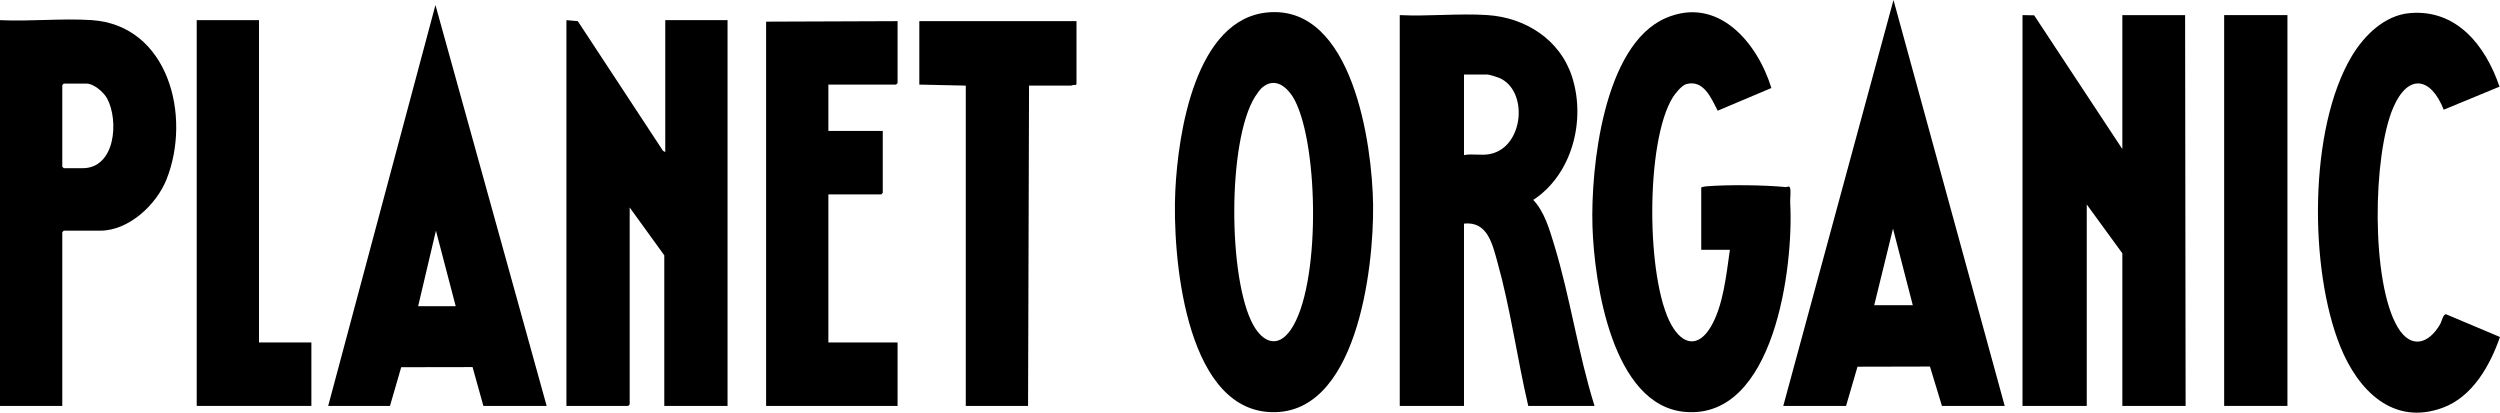
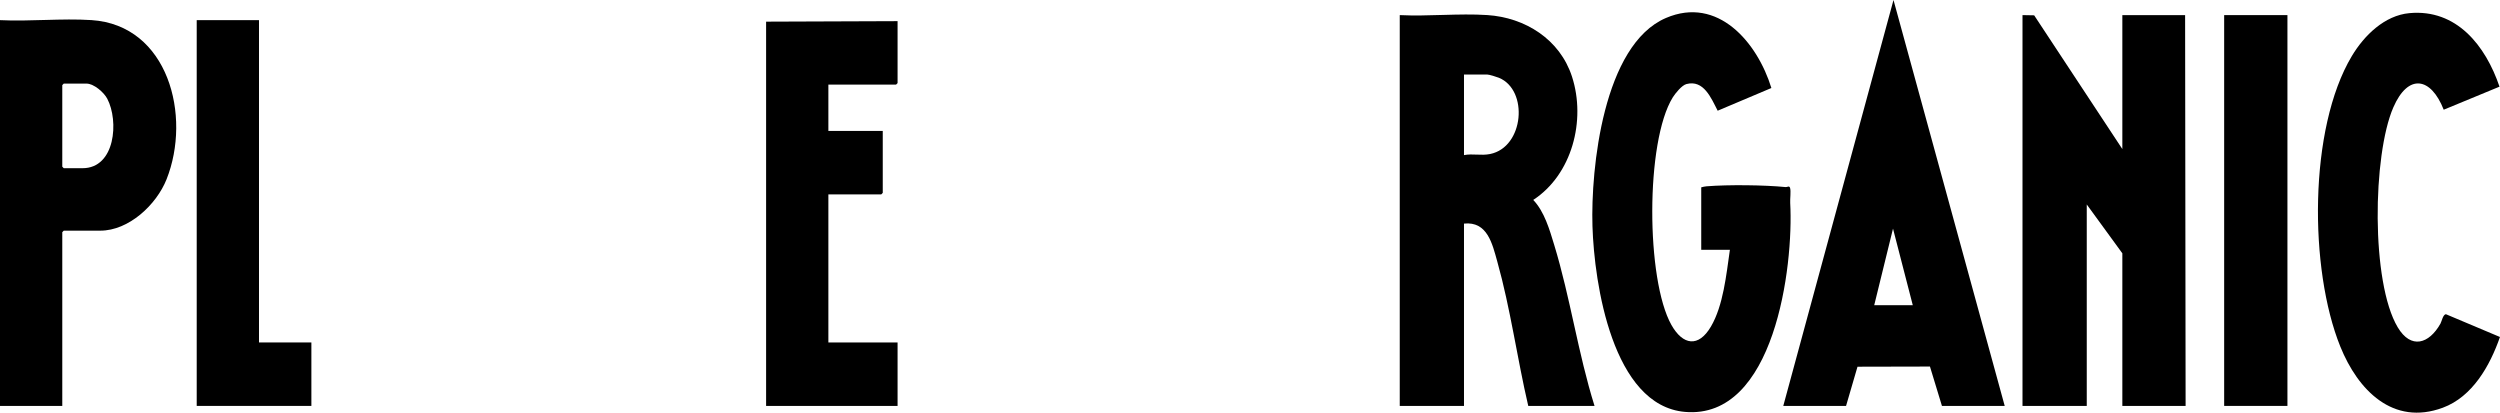
<svg xmlns="http://www.w3.org/2000/svg" width="206" height="34" viewBox="0 0 206 34" fill="none">
  <g clip-path="url(#clip0_1632_835)">
    <path d="M131.385 33.447H125.928C125.015 29.532 124.462 25.424 123.379 21.561C122.965 20.081 122.558 18.221 120.633 18.424V33.447H115.339V1.245C117.701 1.362 120.206 1.089 122.551 1.241C125.66 1.442 128.538 3.233 129.536 6.325C130.696 9.925 129.536 14.386 126.339 16.474C127.258 17.436 127.683 18.919 128.069 20.188C129.39 24.521 130.034 29.117 131.389 33.447H131.385ZM120.633 12.781C121.346 12.639 122.038 12.843 122.785 12.691C125.585 12.124 125.972 7.417 123.508 6.408C123.325 6.332 122.707 6.141 122.548 6.141H120.633V12.781Z" fill="black" />
    <path d="M166.654 1.245L167.615 1.262L174.881 12.283V1.245H180.053L180.094 33.447H174.881V20.873L171.949 16.848V33.447H166.654V1.245Z" fill="black" />
-     <path d="M46.673 1.66L47.61 1.743L54.632 12.428L54.818 12.532V1.66H59.95V33.447H54.737V21.039L51.886 17.097V33.322L51.764 33.447H46.673V1.66Z" fill="black" />
-     <path d="M104.488 1.02C111.446 0.418 113.078 11.833 113.143 16.886C113.21 22.118 111.788 34.526 104.464 33.944C97.585 33.398 96.597 20.911 96.845 15.727C97.073 10.965 98.495 1.542 104.485 1.02H104.488ZM103.962 7.248C103.823 7.372 103.524 7.794 103.412 7.974C101.132 11.629 101.186 23.027 103.27 26.779C104.081 28.239 105.306 28.706 106.365 27.163C108.826 23.574 108.666 12.172 106.721 8.323C106.178 7.251 105.099 6.238 103.965 7.248H103.962Z" fill="black" />
    <path d="M142.544 20.583H140.182V15.437C140.332 15.399 140.471 15.361 140.627 15.351C142.415 15.209 145.368 15.24 147.15 15.416C147.272 15.43 147.435 15.268 147.503 15.489C147.584 15.752 147.493 16.391 147.513 16.723C147.802 21.997 146.213 34.584 138.842 33.941C132.868 33.419 131.365 23.366 131.219 18.636C131.073 13.905 132.105 3.69 137.277 1.48C141.55 -0.349 144.798 3.479 145.962 7.252L141.536 9.123C141.004 8.092 140.386 6.546 138.96 6.927C138.58 7.027 138.051 7.684 137.837 8.023C135.577 11.664 135.628 23.055 137.725 26.776C138.672 28.453 139.958 28.65 140.98 26.911C142.001 25.172 142.246 22.644 142.544 20.579V20.583Z" fill="black" />
    <path d="M5.132 33.447H0V1.66C2.467 1.781 5.087 1.497 7.538 1.656C13.874 2.068 15.792 9.565 13.725 14.773C12.887 16.879 10.609 19.006 8.268 19.006H5.254L5.132 19.13V33.447ZM5.254 6.888L5.132 7.013V13.735L5.254 13.86H6.801C9.506 13.86 9.805 9.97 8.838 8.133C8.559 7.604 7.731 6.888 7.127 6.888H5.254Z" fill="black" />
    <path d="M146.942 33.447L156.024 0L165.188 33.447H160.016L159.028 30.203L153.058 30.217L152.115 33.447H146.942ZM157.613 25.147L155.984 18.84L154.436 25.147H157.613Z" fill="black" />
-     <path d="M27.043 33.447L35.881 0.415L45.044 33.447H39.831L38.939 30.248L33.06 30.258L32.134 33.447H27.043ZM37.55 25.23L35.921 19.006L34.455 25.23H37.55Z" fill="black" />
    <path d="M73.96 1.743V6.847L73.838 6.971H68.258V10.789H72.739V15.893L72.616 16.018H68.258V28.218H73.96V33.447H63.127V1.784L73.96 1.743Z" fill="black" />
    <path d="M201.361 9.039C200.305 6.349 198.432 6.034 197.21 8.849C195.503 12.781 195.36 23.256 197.57 26.966C198.666 28.806 200.153 28.339 201.093 26.669C201.201 26.475 201.303 25.898 201.551 25.894L205.997 27.768C205.172 30.141 203.733 32.689 201.289 33.595C197.179 35.117 194.291 32.15 192.839 28.55C190.269 22.191 190.219 10.592 193.789 4.623C194.807 2.919 196.487 1.269 198.54 1.082C202.42 0.726 204.809 3.755 205.959 7.141L201.357 9.043L201.361 9.039Z" fill="black" />
-     <path d="M75.752 1.743H88.703V6.93L88.622 7.016C88.483 6.951 88.316 7.054 88.255 7.054H84.793L84.712 33.447H79.58V7.054L75.752 6.971V1.743Z" fill="black" />
    <path d="M21.341 1.66V28.218H25.658V33.447H16.209V1.66H21.341Z" fill="black" />
    <path d="M188.485 1.245H183.271V33.447H188.485V1.245Z" fill="black" />
  </g>
  <defs>
    <clipPath id="clip0_1632_835">
      <rect width="206" height="34" fill="white" />
    </clipPath>
  </defs>
</svg>